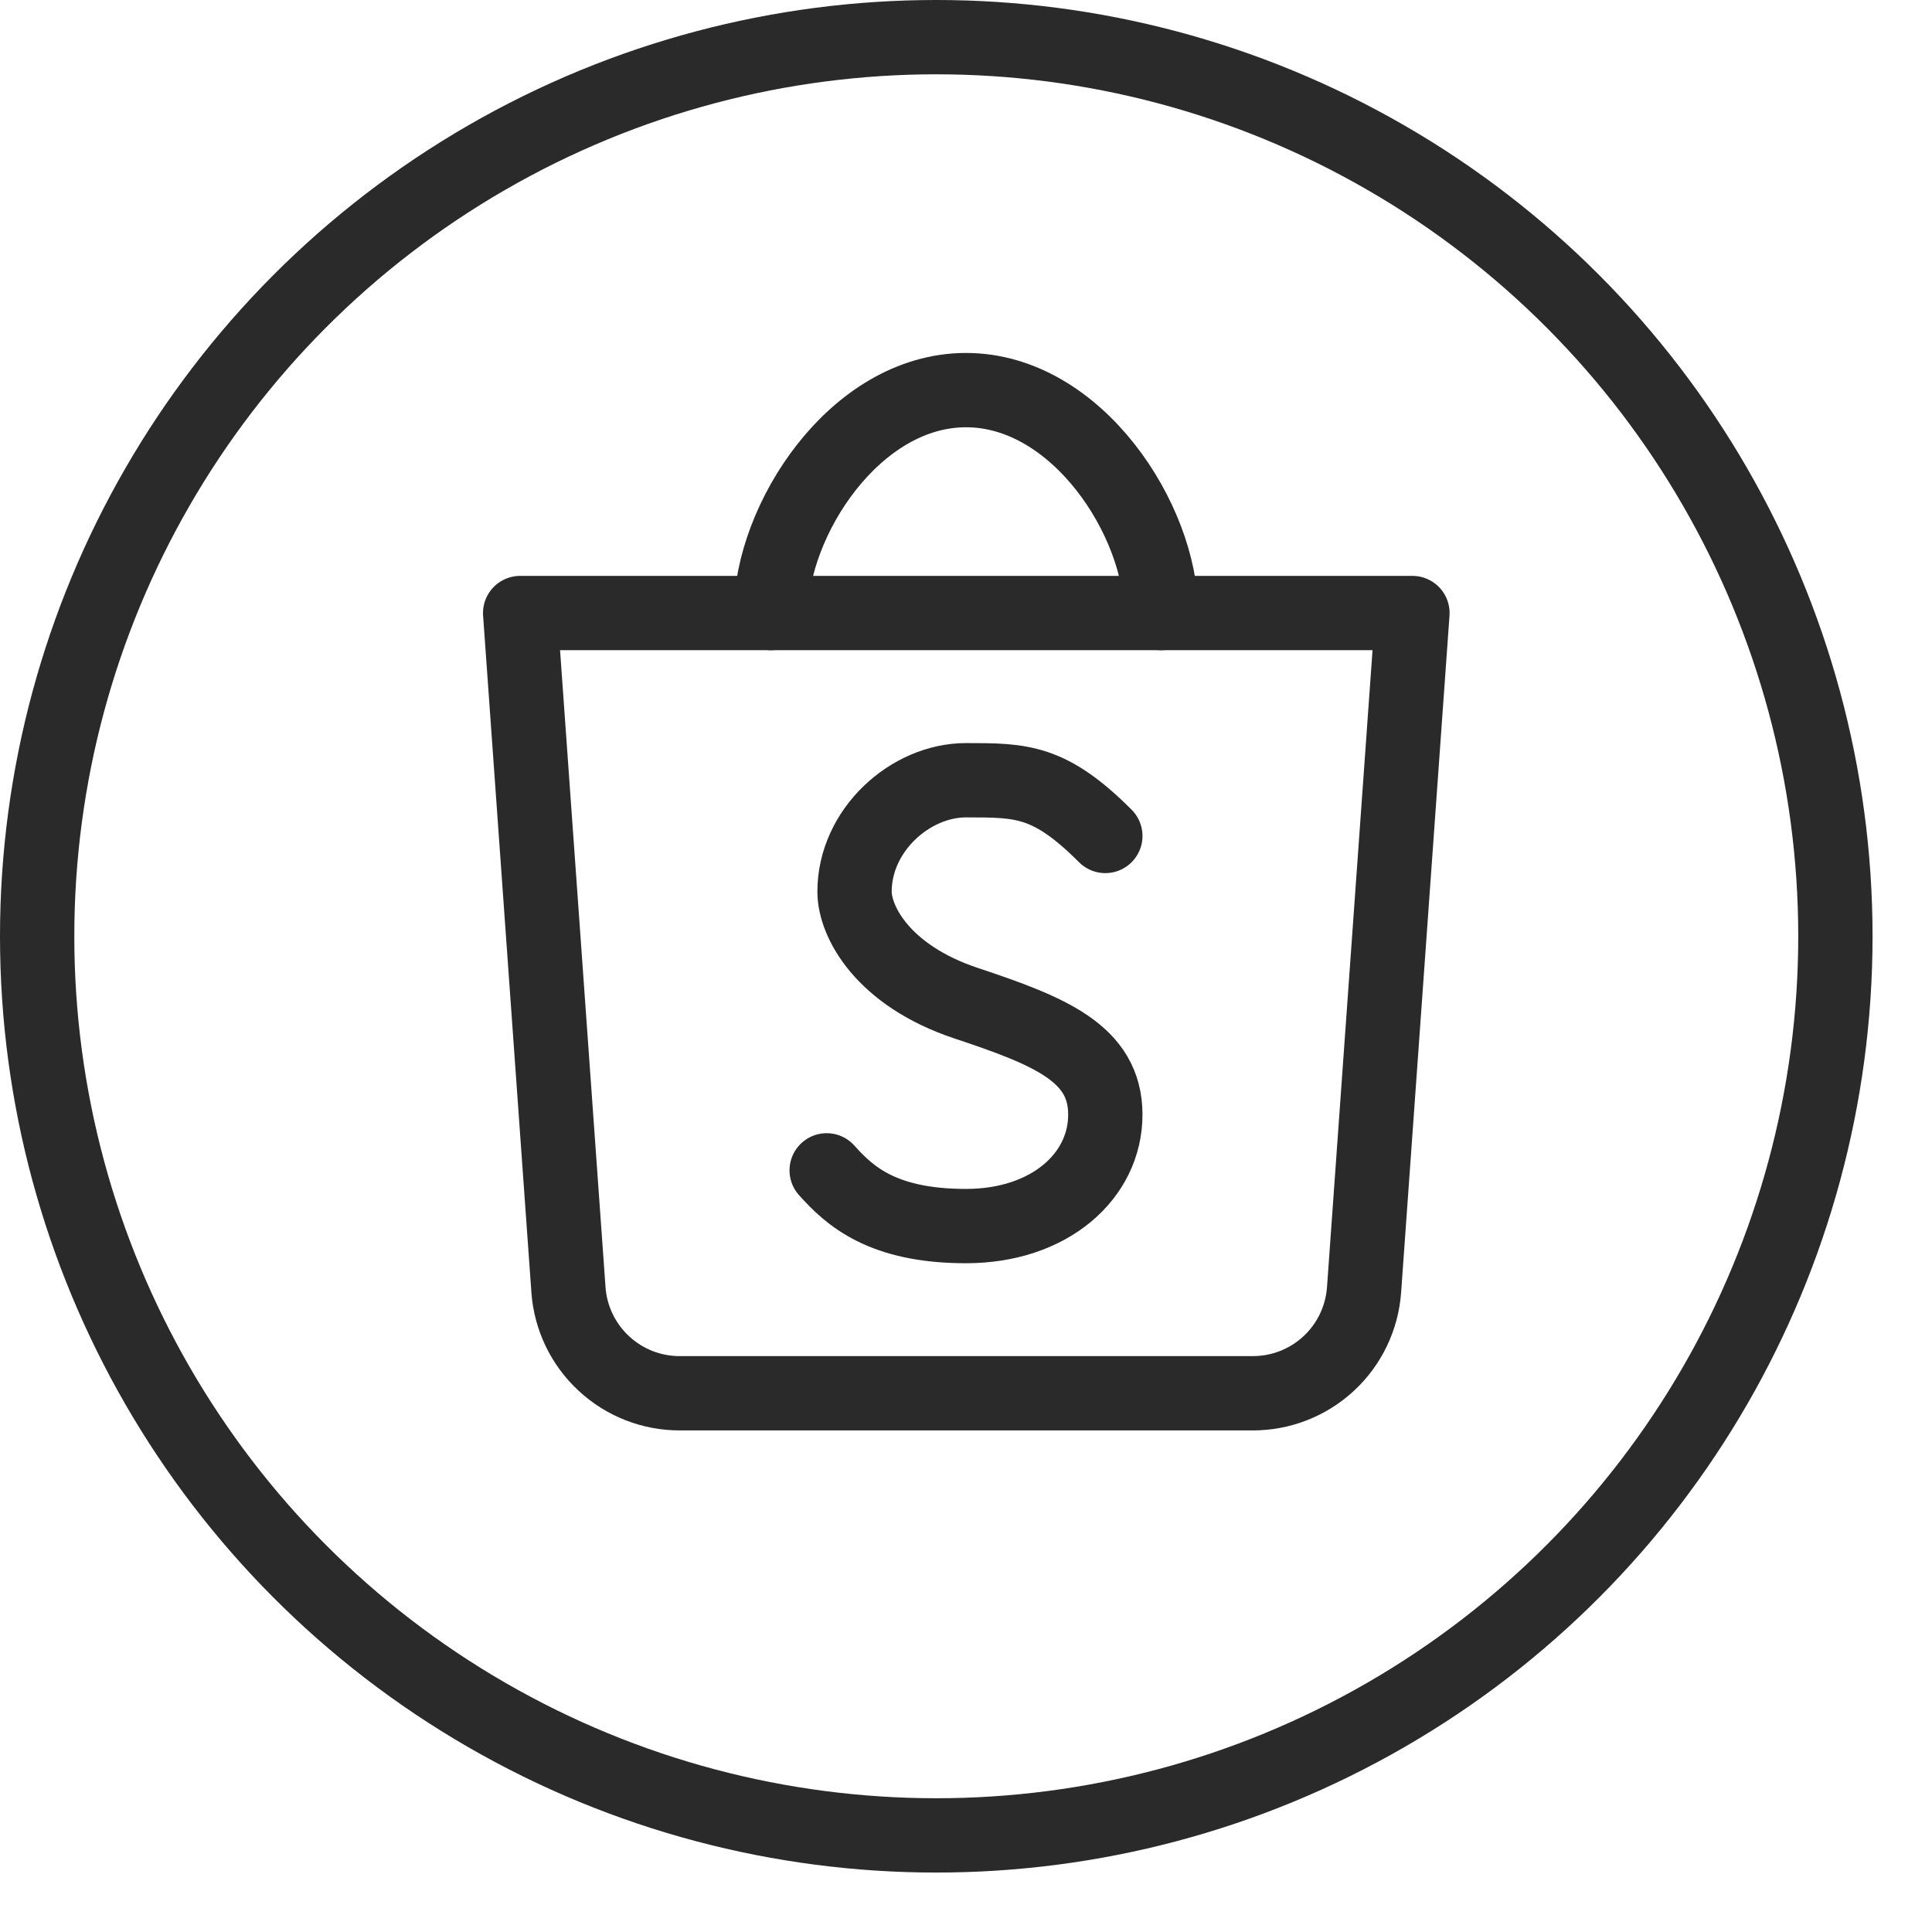
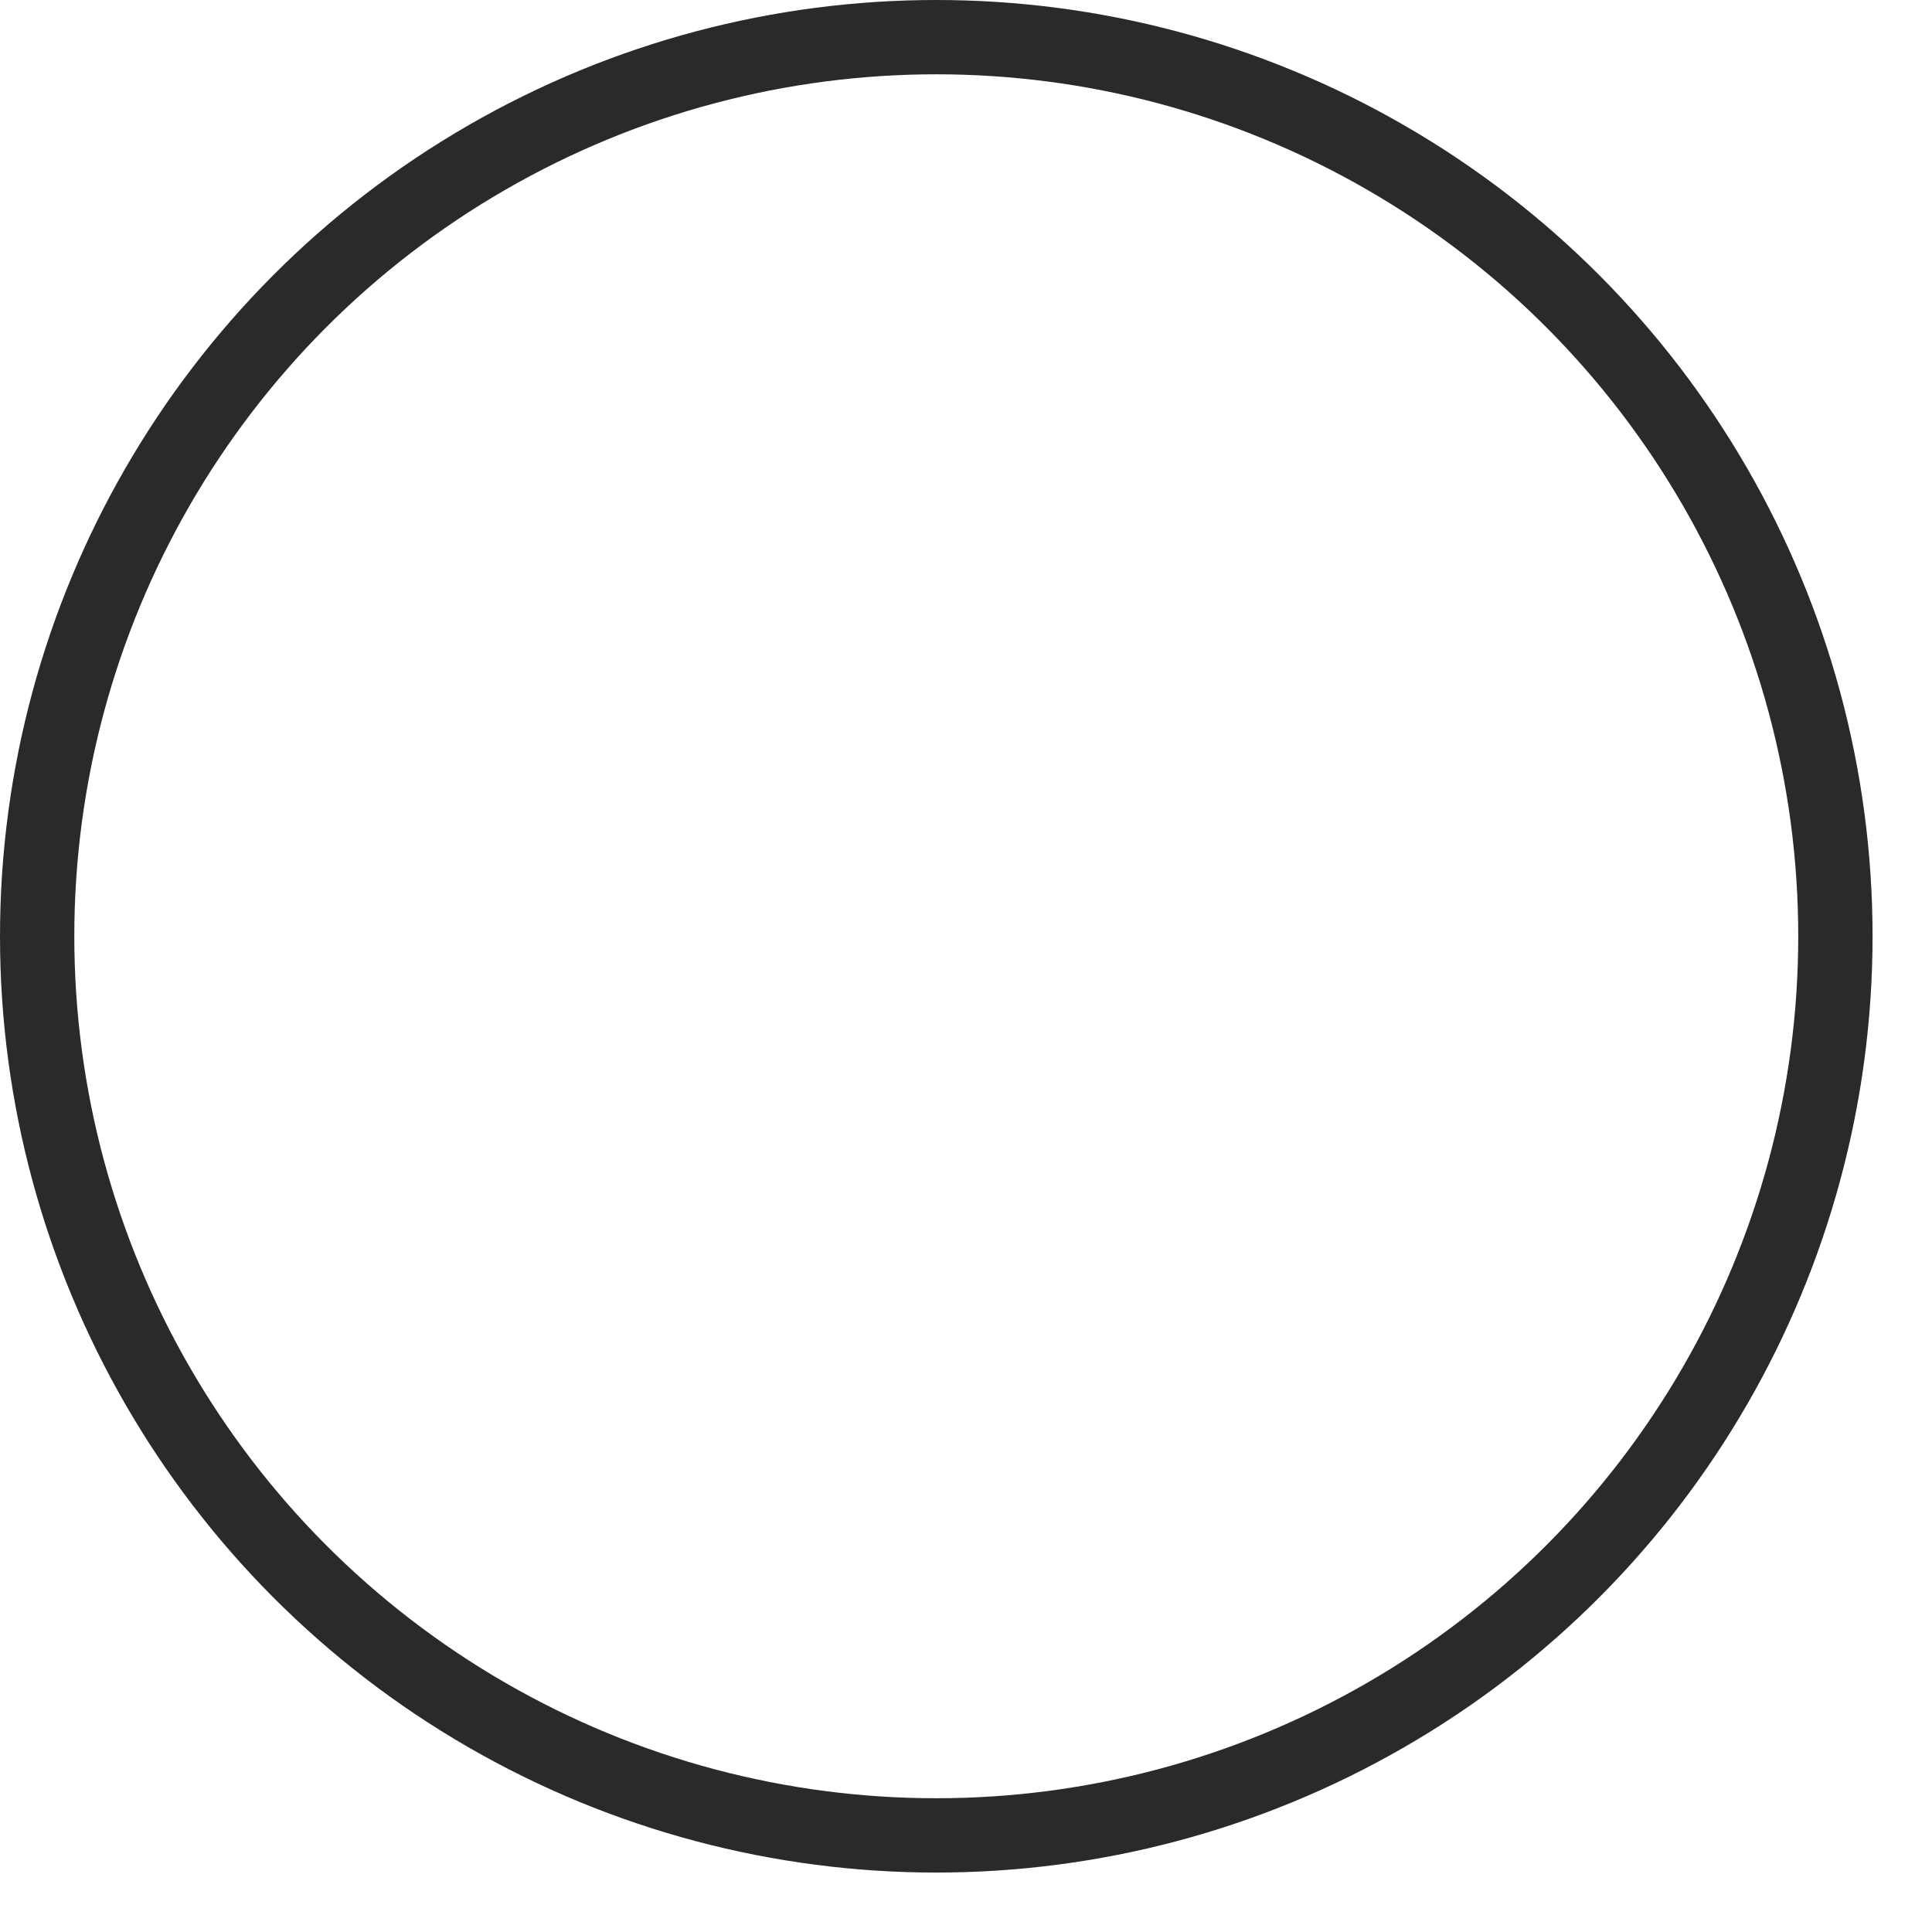
<svg xmlns="http://www.w3.org/2000/svg" width="26" height="26" viewBox="0 0 26 26" fill="none">
  <circle cx="12.6" cy="12.6" r="12.1" stroke="#2A2A2B" />
  <g clip-path="url(#clip0_1828_4456)">
-     <path d="M7 8.25L7.65 17.357C7.677 17.736 7.847 18.091 8.126 18.349C8.404 18.608 8.77 18.751 9.15 18.75H16.857C17.237 18.751 17.603 18.608 17.882 18.349C18.16 18.091 18.33 17.736 18.357 17.357L19.008 8.25H7.008H7Z" stroke="#2A2A2B" stroke-linecap="round" stroke-linejoin="round" />
-     <path d="M10.375 8.25C10.375 7.01 11.5 5.25 13 5.25C14.5 5.25 15.625 7.01 15.625 8.25" stroke="#2A2A2B" stroke-linecap="round" stroke-linejoin="round" />
-     <path d="M11.125 15.75C11.435 16.096 11.875 16.5 13 16.5C14.125 16.5 14.875 15.827 14.875 15C14.875 14.173 14.125 13.875 13 13.5C11.875 13.125 11.5 12.398 11.5 12C11.5 11.172 12.25 10.5 13 10.5C13.75 10.5 14.125 10.5 14.875 11.25" stroke="#2A2A2B" stroke-linecap="round" stroke-linejoin="round" />
-   </g>
+     </g>
  <defs>
    <clipPath id="clip0_1828_4456">
-       <rect width="18" height="18" fill="white" transform="translate(4 3)" />
-     </clipPath>
+       </clipPath>
  </defs>
</svg>